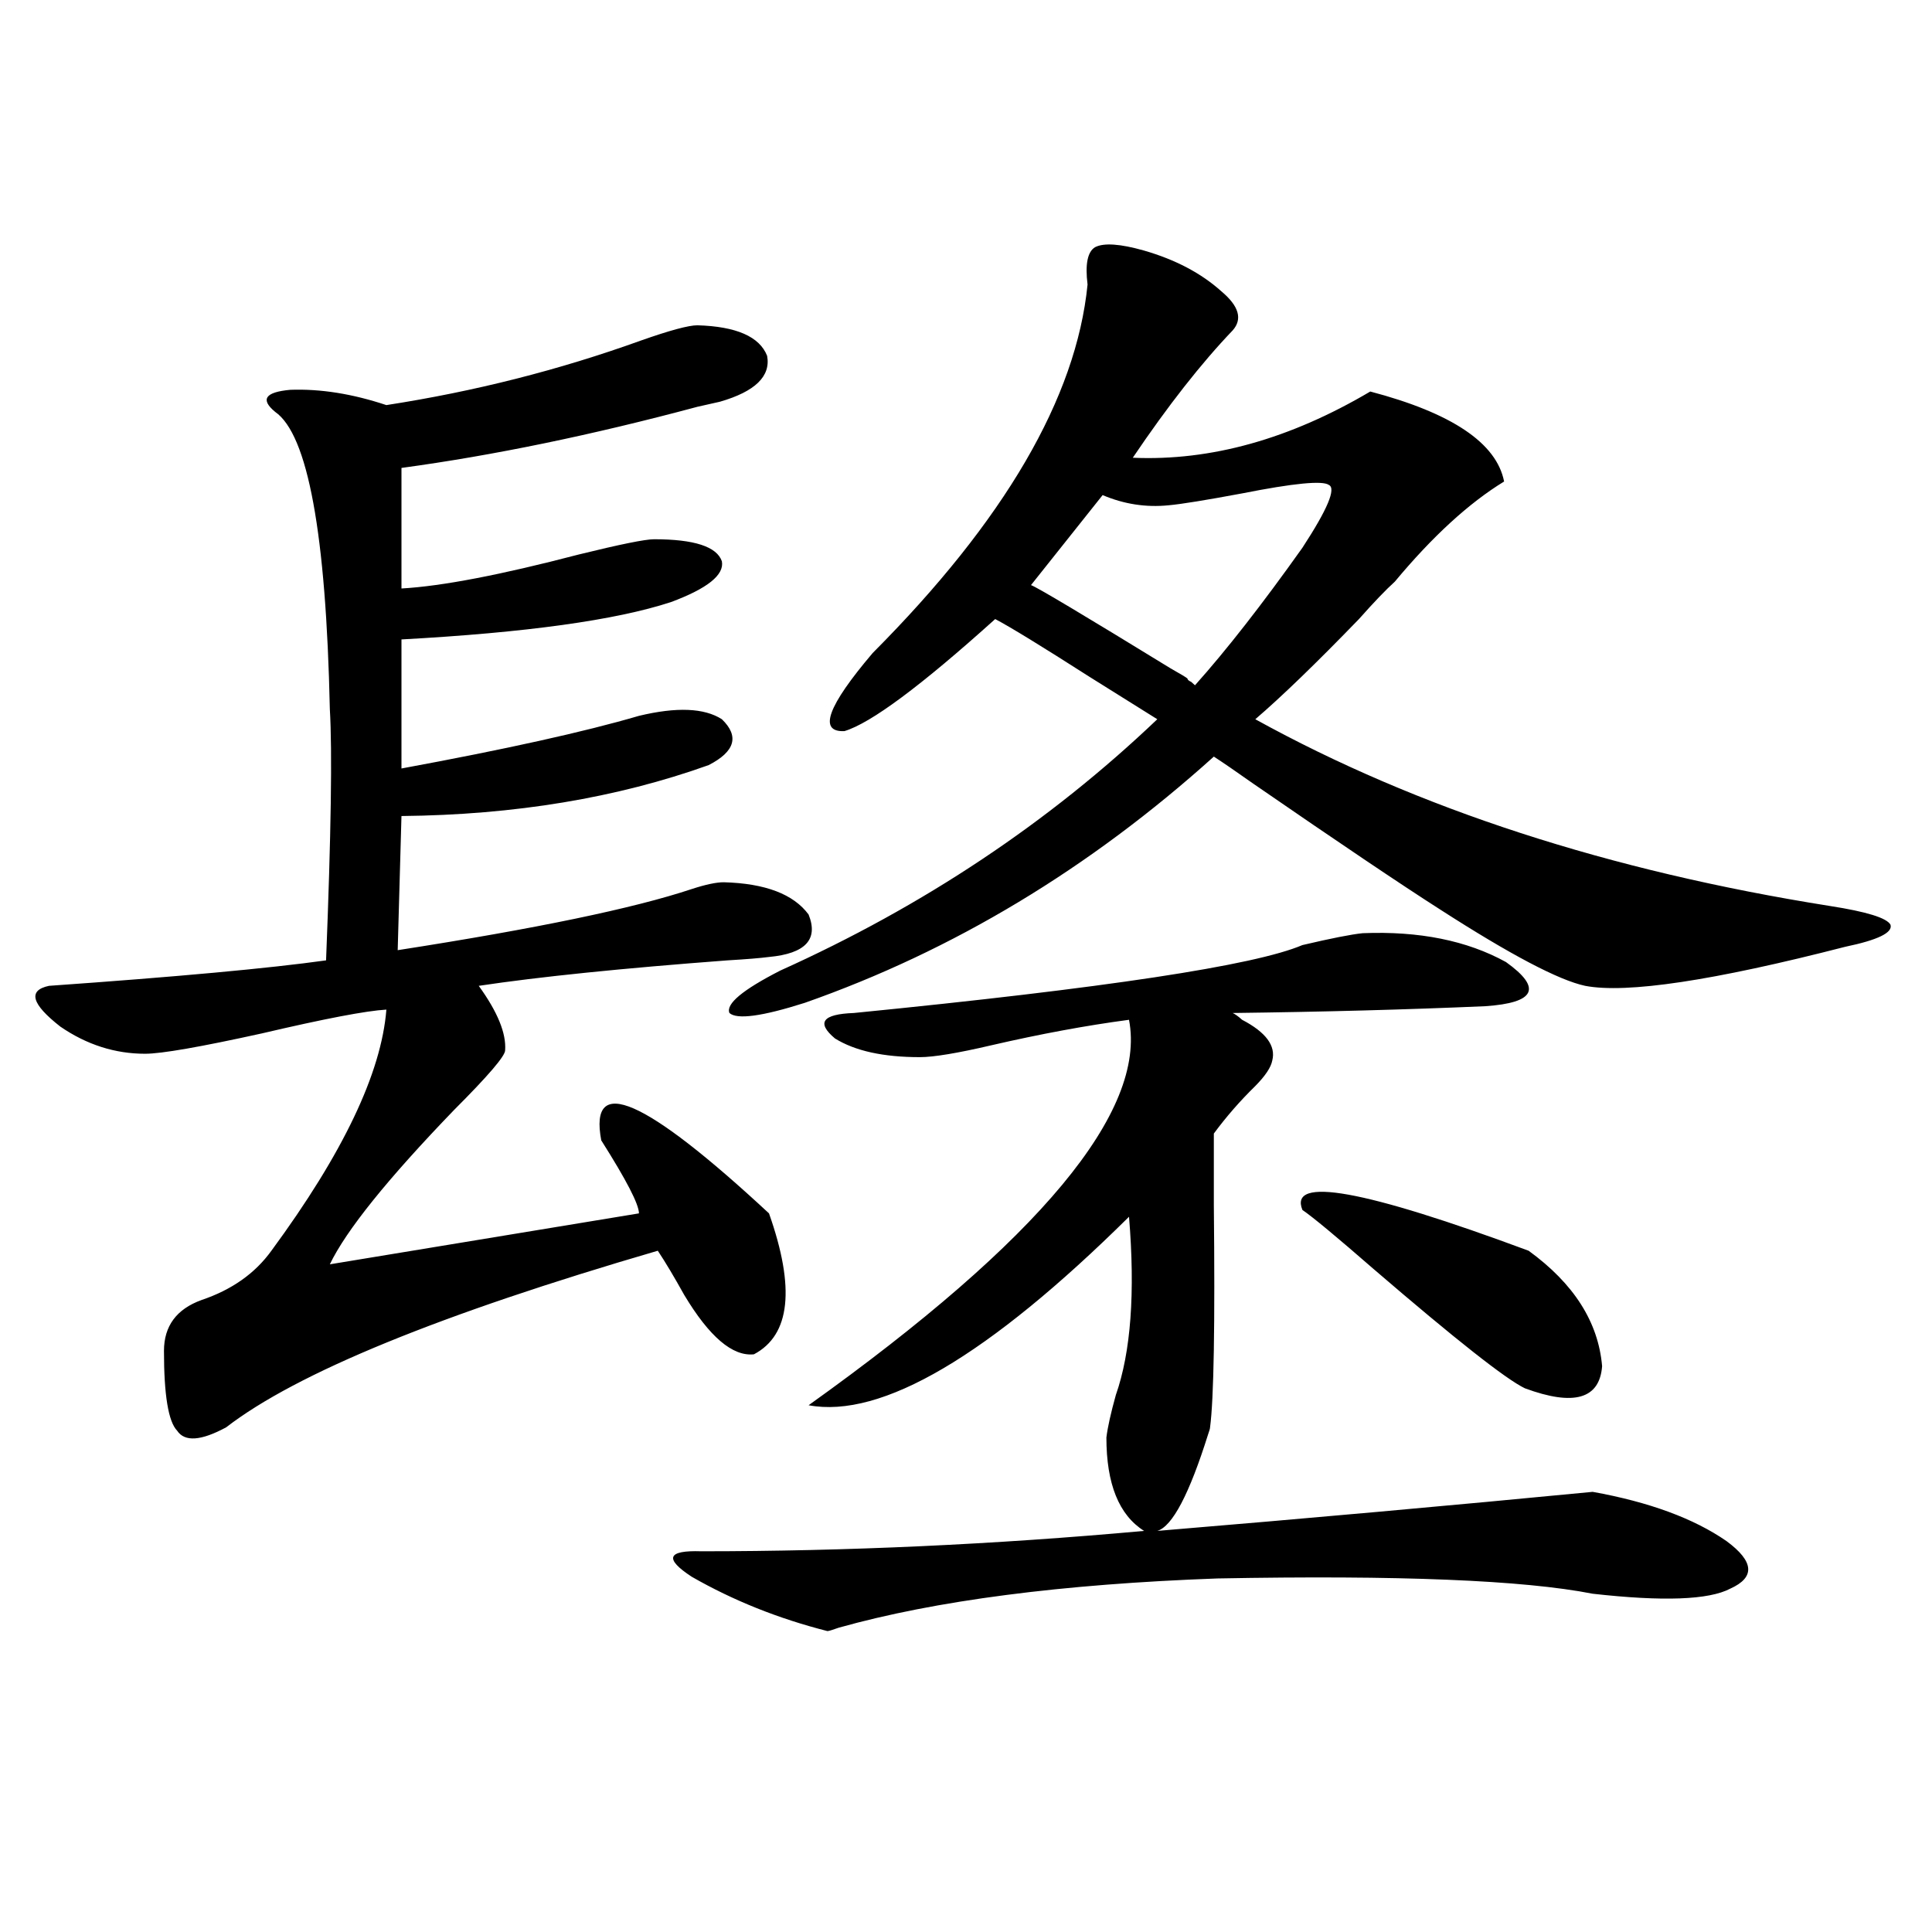
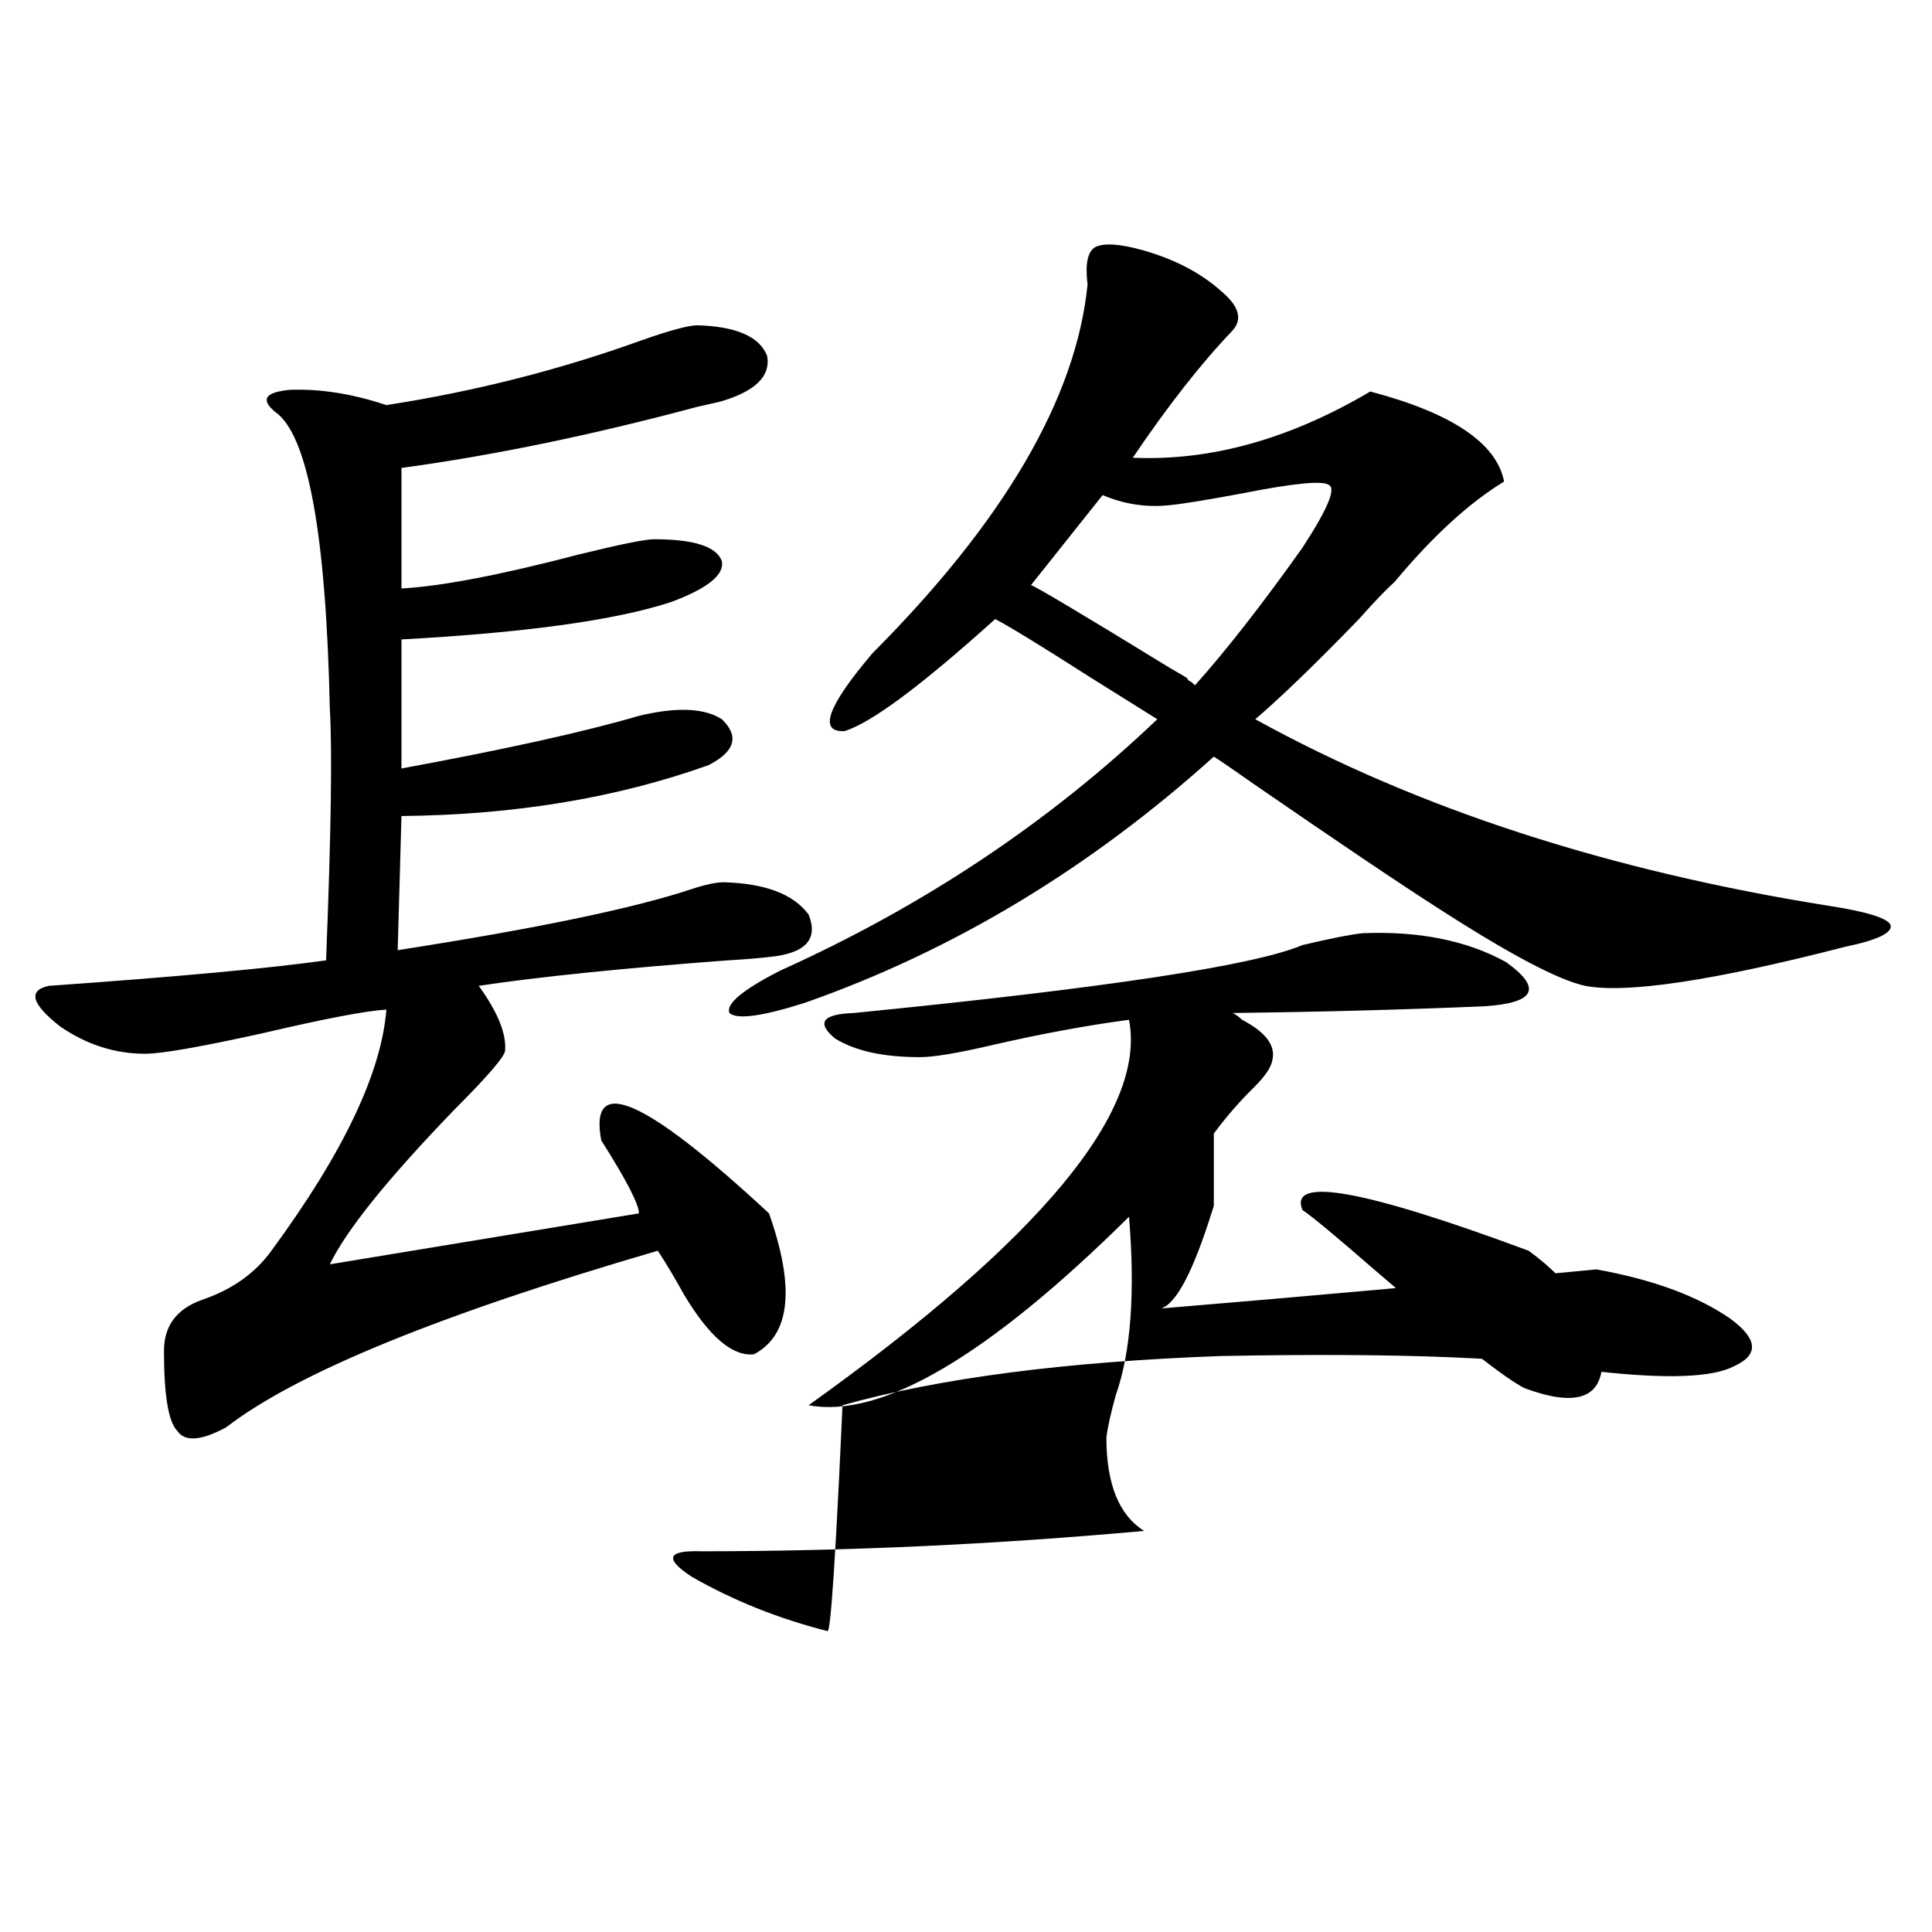
<svg xmlns="http://www.w3.org/2000/svg" version="1.1" id="图层_1" x="0px" y="0px" width="1000px" height="1000px" viewBox="0 0 1000 1000" enable-background="new 0 0 1000 1000" xml:space="preserve">
-   <path d="M360.967,168.371c20.152,0.591,32.194,5.864,36.097,15.82c1.951,10.547-6.189,18.457-24.39,23.73  c-2.607,0.591-6.509,1.47-11.707,2.637c-54.633,14.653-105.699,25.2-153.167,31.641v62.402c20.807-1.167,51.371-7.031,91.705-17.578  c21.463-5.273,34.466-7.91,39.023-7.91c20.807,0,32.514,3.817,35.121,11.426c1.296,7.031-7.485,14.063-26.341,21.094  c-28.627,9.38-75.12,15.82-139.509,19.336v66.797c53.977-9.956,94.952-19.034,122.924-27.246c19.512-4.683,33.81-4.093,42.926,1.758  c9.1,8.789,6.829,16.699-6.829,23.73c-47.484,17.001-100.485,25.79-159.021,26.367l-1.951,69.434  c71.538-11.124,122.268-21.671,152.191-31.641c7.149-2.335,12.683-3.516,16.585-3.516c21.463,0.591,36.097,6.152,43.901,16.699  c5.198,12.896-1.631,20.215-20.487,21.973c-4.558,0.591-11.707,1.181-21.463,1.758c-54.633,4.106-97.559,8.501-128.777,13.184  c9.756,13.485,14.298,24.609,13.658,33.398c0,2.938-8.78,13.184-26.341,30.762c-34.481,35.747-55.944,62.402-64.389,79.98  l159.996-26.367c0-4.683-6.509-17.276-19.512-37.793c-6.509-34.565,22.438-21.973,86.827,37.793  c13.658,38.672,11.052,62.993-7.805,72.949c-11.067,1.181-23.094-9.077-36.097-30.762c-5.213-9.366-9.756-16.987-13.658-22.852  c-112.528,32.821-186.992,63.281-223.409,91.406c-13.018,7.031-21.463,7.622-25.365,1.758c-4.558-4.683-6.829-18.457-6.829-41.309  c0-12.882,6.494-21.671,19.512-26.367c15.609-5.273,27.636-13.761,36.097-25.488c37.072-50.386,56.904-91.983,59.511-124.805  c-10.411,0.591-31.874,4.696-64.389,12.305c-31.874,7.031-52.042,10.547-60.486,10.547c-15.609,0-30.243-4.683-43.901-14.063  c-14.969-11.714-16.92-18.745-5.854-21.094c66.34-4.683,114.144-9.077,143.411-13.184c2.591-65.039,3.247-108.394,1.951-130.078  c-1.951-90.815-11.387-142.081-28.292-153.809c-7.805-6.44-5.213-10.245,7.805-11.426c15.609-0.577,32.194,2.06,49.755,7.91  c45.517-7.031,89.418-18.155,131.704-33.398C346.654,171.008,356.409,168.371,360.967,168.371z M428.283,844.25  c-25.365-6.454-48.779-15.82-70.242-28.125c-14.314-9.366-12.683-13.761,4.878-13.184c75.44,0,151.856-3.516,229.263-10.547  c-13.018-8.198-19.512-24.308-19.512-48.34c0.64-5.273,2.271-12.593,4.878-21.973c7.805-22.261,10.076-53.022,6.829-92.285  c-72.849,72.07-128.137,104.59-165.85,97.559c119.662-85.542,174.95-152.051,165.85-199.512  c-22.118,2.938-45.853,7.333-71.218,13.184c-17.561,4.106-29.923,6.152-37.072,6.152c-18.872,0-33.505-3.214-43.901-9.668  c-9.756-8.198-6.509-12.593,9.756-13.184c130.073-12.882,207.465-24.609,232.189-35.156c14.954-3.516,25.365-5.562,31.219-6.152  c29.268-1.167,53.977,3.817,74.145,14.941c18.856,13.485,15.274,21.094-10.731,22.852c-40.334,1.758-83.9,2.938-130.729,3.516  c1.296,0.591,2.927,1.758,4.878,3.516c12.347,6.454,17.561,13.485,15.609,21.094c-0.656,3.516-3.582,7.91-8.78,13.184  c-7.805,7.622-14.969,15.82-21.463,24.609c0,7.622,0,19.927,0,36.914c0.64,62.114,0,100.497-1.951,115.137  c0,0.591-0.335,1.758-0.976,3.516c-9.756,31.063-18.536,47.763-26.341,50.098c77.391-6.44,152.511-13.184,225.36-20.215  c29.268,5.273,52.346,13.774,69.267,25.488c14.298,10.547,14.954,18.759,1.951,24.609c-11.067,5.851-34.801,6.729-71.218,2.637  c-35.777-7.031-100.485-9.668-194.142-7.91c-80.654,2.925-146.018,11.426-196.093,25.488  C430.874,843.659,428.923,844.25,428.283,844.25z M592.181,129.699c16.25,4.696,29.588,11.728,39.999,21.094  c9.1,7.622,11.052,14.364,5.854,20.215c-16.265,17.001-33.505,38.974-51.706,65.918c40.319,1.758,81.294-9.668,122.924-34.277  c42.27,11.138,65.364,26.669,69.267,46.582c-18.216,11.138-37.072,28.427-56.584,51.855c-4.558,4.106-10.731,10.547-18.536,19.336  c-22.118,22.852-39.999,40.142-53.657,51.855c83.9,46.294,183.075,78.524,297.554,96.68c18.856,2.938,29.268,6.152,31.219,9.668  c1.295,4.106-6.509,7.91-23.414,11.426c-68.291,17.578-113.168,24.321-134.631,20.215c-13.658-2.925-38.703-16.108-75.12-39.551  c-20.167-12.882-52.362-34.565-96.583-65.039c-9.115-6.44-15.945-11.124-20.487-14.063  c-64.389,58.008-134.966,100.497-211.702,127.441c-22.118,7.031-35.121,8.789-39.023,5.273c-1.951-4.683,6.829-12.003,26.341-21.973  c74.145-33.398,139.174-76.753,195.117-130.078c-8.46-5.273-20.167-12.593-35.121-21.973c-24.725-15.82-40.975-25.776-48.779-29.883  c-38.383,34.579-64.389,53.915-78.047,58.008c-13.658,0.591-8.78-12.882,14.634-40.43  c68.291-68.555,105.363-132.124,111.217-190.723c-1.311-10.547,0-16.987,3.902-19.336  C571.359,125.606,579.819,126.184,592.181,129.699z M533.646,302.844c3.247,1.181,27.316,15.532,72.193,43.066  c5.198,2.938,8.125,4.696,8.78,5.273c0,0.591,0.64,1.181,1.951,1.758c0.64,0.591,1.296,1.181,1.951,1.758  c16.25-18.155,34.786-41.886,55.608-71.191c13.003-19.913,17.561-30.762,13.658-32.52c-3.262-2.335-18.216-0.879-44.877,4.395  c-18.871,3.516-31.554,5.575-38.048,6.152c-11.707,1.181-23.094-0.577-34.146-5.273L533.646,302.844z M791.201,647.375  c23.414,17.001,36.097,36.914,38.048,59.766c-1.311,17.001-14.634,20.806-39.999,11.426c-9.756-4.683-35.777-25.187-78.047-61.523  c-19.512-16.987-31.874-27.246-37.072-30.762C666.966,608.703,705.99,615.734,791.201,647.375z" />
+   <path d="M360.967,168.371c20.152,0.591,32.194,5.864,36.097,15.82c1.951,10.547-6.189,18.457-24.39,23.73  c-2.607,0.591-6.509,1.47-11.707,2.637c-54.633,14.653-105.699,25.2-153.167,31.641v62.402c20.807-1.167,51.371-7.031,91.705-17.578  c21.463-5.273,34.466-7.91,39.023-7.91c20.807,0,32.514,3.817,35.121,11.426c1.296,7.031-7.485,14.063-26.341,21.094  c-28.627,9.38-75.12,15.82-139.509,19.336v66.797c53.977-9.956,94.952-19.034,122.924-27.246c19.512-4.683,33.81-4.093,42.926,1.758  c9.1,8.789,6.829,16.699-6.829,23.73c-47.484,17.001-100.485,25.79-159.021,26.367l-1.951,69.434  c71.538-11.124,122.268-21.671,152.191-31.641c7.149-2.335,12.683-3.516,16.585-3.516c21.463,0.591,36.097,6.152,43.901,16.699  c5.198,12.896-1.631,20.215-20.487,21.973c-4.558,0.591-11.707,1.181-21.463,1.758c-54.633,4.106-97.559,8.501-128.777,13.184  c9.756,13.485,14.298,24.609,13.658,33.398c0,2.938-8.78,13.184-26.341,30.762c-34.481,35.747-55.944,62.402-64.389,79.98  l159.996-26.367c0-4.683-6.509-17.276-19.512-37.793c-6.509-34.565,22.438-21.973,86.827,37.793  c13.658,38.672,11.052,62.993-7.805,72.949c-11.067,1.181-23.094-9.077-36.097-30.762c-5.213-9.366-9.756-16.987-13.658-22.852  c-112.528,32.821-186.992,63.281-223.409,91.406c-13.018,7.031-21.463,7.622-25.365,1.758c-4.558-4.683-6.829-18.457-6.829-41.309  c0-12.882,6.494-21.671,19.512-26.367c15.609-5.273,27.636-13.761,36.097-25.488c37.072-50.386,56.904-91.983,59.511-124.805  c-10.411,0.591-31.874,4.696-64.389,12.305c-31.874,7.031-52.042,10.547-60.486,10.547c-15.609,0-30.243-4.683-43.901-14.063  c-14.969-11.714-16.92-18.745-5.854-21.094c66.34-4.683,114.144-9.077,143.411-13.184c2.591-65.039,3.247-108.394,1.951-130.078  c-1.951-90.815-11.387-142.081-28.292-153.809c-7.805-6.44-5.213-10.245,7.805-11.426c15.609-0.577,32.194,2.06,49.755,7.91  c45.517-7.031,89.418-18.155,131.704-33.398C346.654,171.008,356.409,168.371,360.967,168.371z M428.283,844.25  c-25.365-6.454-48.779-15.82-70.242-28.125c-14.314-9.366-12.683-13.761,4.878-13.184c75.44,0,151.856-3.516,229.263-10.547  c-13.018-8.198-19.512-24.308-19.512-48.34c0.64-5.273,2.271-12.593,4.878-21.973c7.805-22.261,10.076-53.022,6.829-92.285  c-72.849,72.07-128.137,104.59-165.85,97.559c119.662-85.542,174.95-152.051,165.85-199.512  c-22.118,2.938-45.853,7.333-71.218,13.184c-17.561,4.106-29.923,6.152-37.072,6.152c-18.872,0-33.505-3.214-43.901-9.668  c-9.756-8.198-6.509-12.593,9.756-13.184c130.073-12.882,207.465-24.609,232.189-35.156c14.954-3.516,25.365-5.562,31.219-6.152  c29.268-1.167,53.977,3.817,74.145,14.941c18.856,13.485,15.274,21.094-10.731,22.852c-40.334,1.758-83.9,2.938-130.729,3.516  c1.296,0.591,2.927,1.758,4.878,3.516c12.347,6.454,17.561,13.485,15.609,21.094c-0.656,3.516-3.582,7.91-8.78,13.184  c-7.805,7.622-14.969,15.82-21.463,24.609c0,7.622,0,19.927,0,36.914c0,0.591-0.335,1.758-0.976,3.516c-9.756,31.063-18.536,47.763-26.341,50.098c77.391-6.44,152.511-13.184,225.36-20.215  c29.268,5.273,52.346,13.774,69.267,25.488c14.298,10.547,14.954,18.759,1.951,24.609c-11.067,5.851-34.801,6.729-71.218,2.637  c-35.777-7.031-100.485-9.668-194.142-7.91c-80.654,2.925-146.018,11.426-196.093,25.488  C430.874,843.659,428.923,844.25,428.283,844.25z M592.181,129.699c16.25,4.696,29.588,11.728,39.999,21.094  c9.1,7.622,11.052,14.364,5.854,20.215c-16.265,17.001-33.505,38.974-51.706,65.918c40.319,1.758,81.294-9.668,122.924-34.277  c42.27,11.138,65.364,26.669,69.267,46.582c-18.216,11.138-37.072,28.427-56.584,51.855c-4.558,4.106-10.731,10.547-18.536,19.336  c-22.118,22.852-39.999,40.142-53.657,51.855c83.9,46.294,183.075,78.524,297.554,96.68c18.856,2.938,29.268,6.152,31.219,9.668  c1.295,4.106-6.509,7.91-23.414,11.426c-68.291,17.578-113.168,24.321-134.631,20.215c-13.658-2.925-38.703-16.108-75.12-39.551  c-20.167-12.882-52.362-34.565-96.583-65.039c-9.115-6.44-15.945-11.124-20.487-14.063  c-64.389,58.008-134.966,100.497-211.702,127.441c-22.118,7.031-35.121,8.789-39.023,5.273c-1.951-4.683,6.829-12.003,26.341-21.973  c74.145-33.398,139.174-76.753,195.117-130.078c-8.46-5.273-20.167-12.593-35.121-21.973c-24.725-15.82-40.975-25.776-48.779-29.883  c-38.383,34.579-64.389,53.915-78.047,58.008c-13.658,0.591-8.78-12.882,14.634-40.43  c68.291-68.555,105.363-132.124,111.217-190.723c-1.311-10.547,0-16.987,3.902-19.336  C571.359,125.606,579.819,126.184,592.181,129.699z M533.646,302.844c3.247,1.181,27.316,15.532,72.193,43.066  c5.198,2.938,8.125,4.696,8.78,5.273c0,0.591,0.64,1.181,1.951,1.758c0.64,0.591,1.296,1.181,1.951,1.758  c16.25-18.155,34.786-41.886,55.608-71.191c13.003-19.913,17.561-30.762,13.658-32.52c-3.262-2.335-18.216-0.879-44.877,4.395  c-18.871,3.516-31.554,5.575-38.048,6.152c-11.707,1.181-23.094-0.577-34.146-5.273L533.646,302.844z M791.201,647.375  c23.414,17.001,36.097,36.914,38.048,59.766c-1.311,17.001-14.634,20.806-39.999,11.426c-9.756-4.683-35.777-25.187-78.047-61.523  c-19.512-16.987-31.874-27.246-37.072-30.762C666.966,608.703,705.99,615.734,791.201,647.375z" />
</svg>